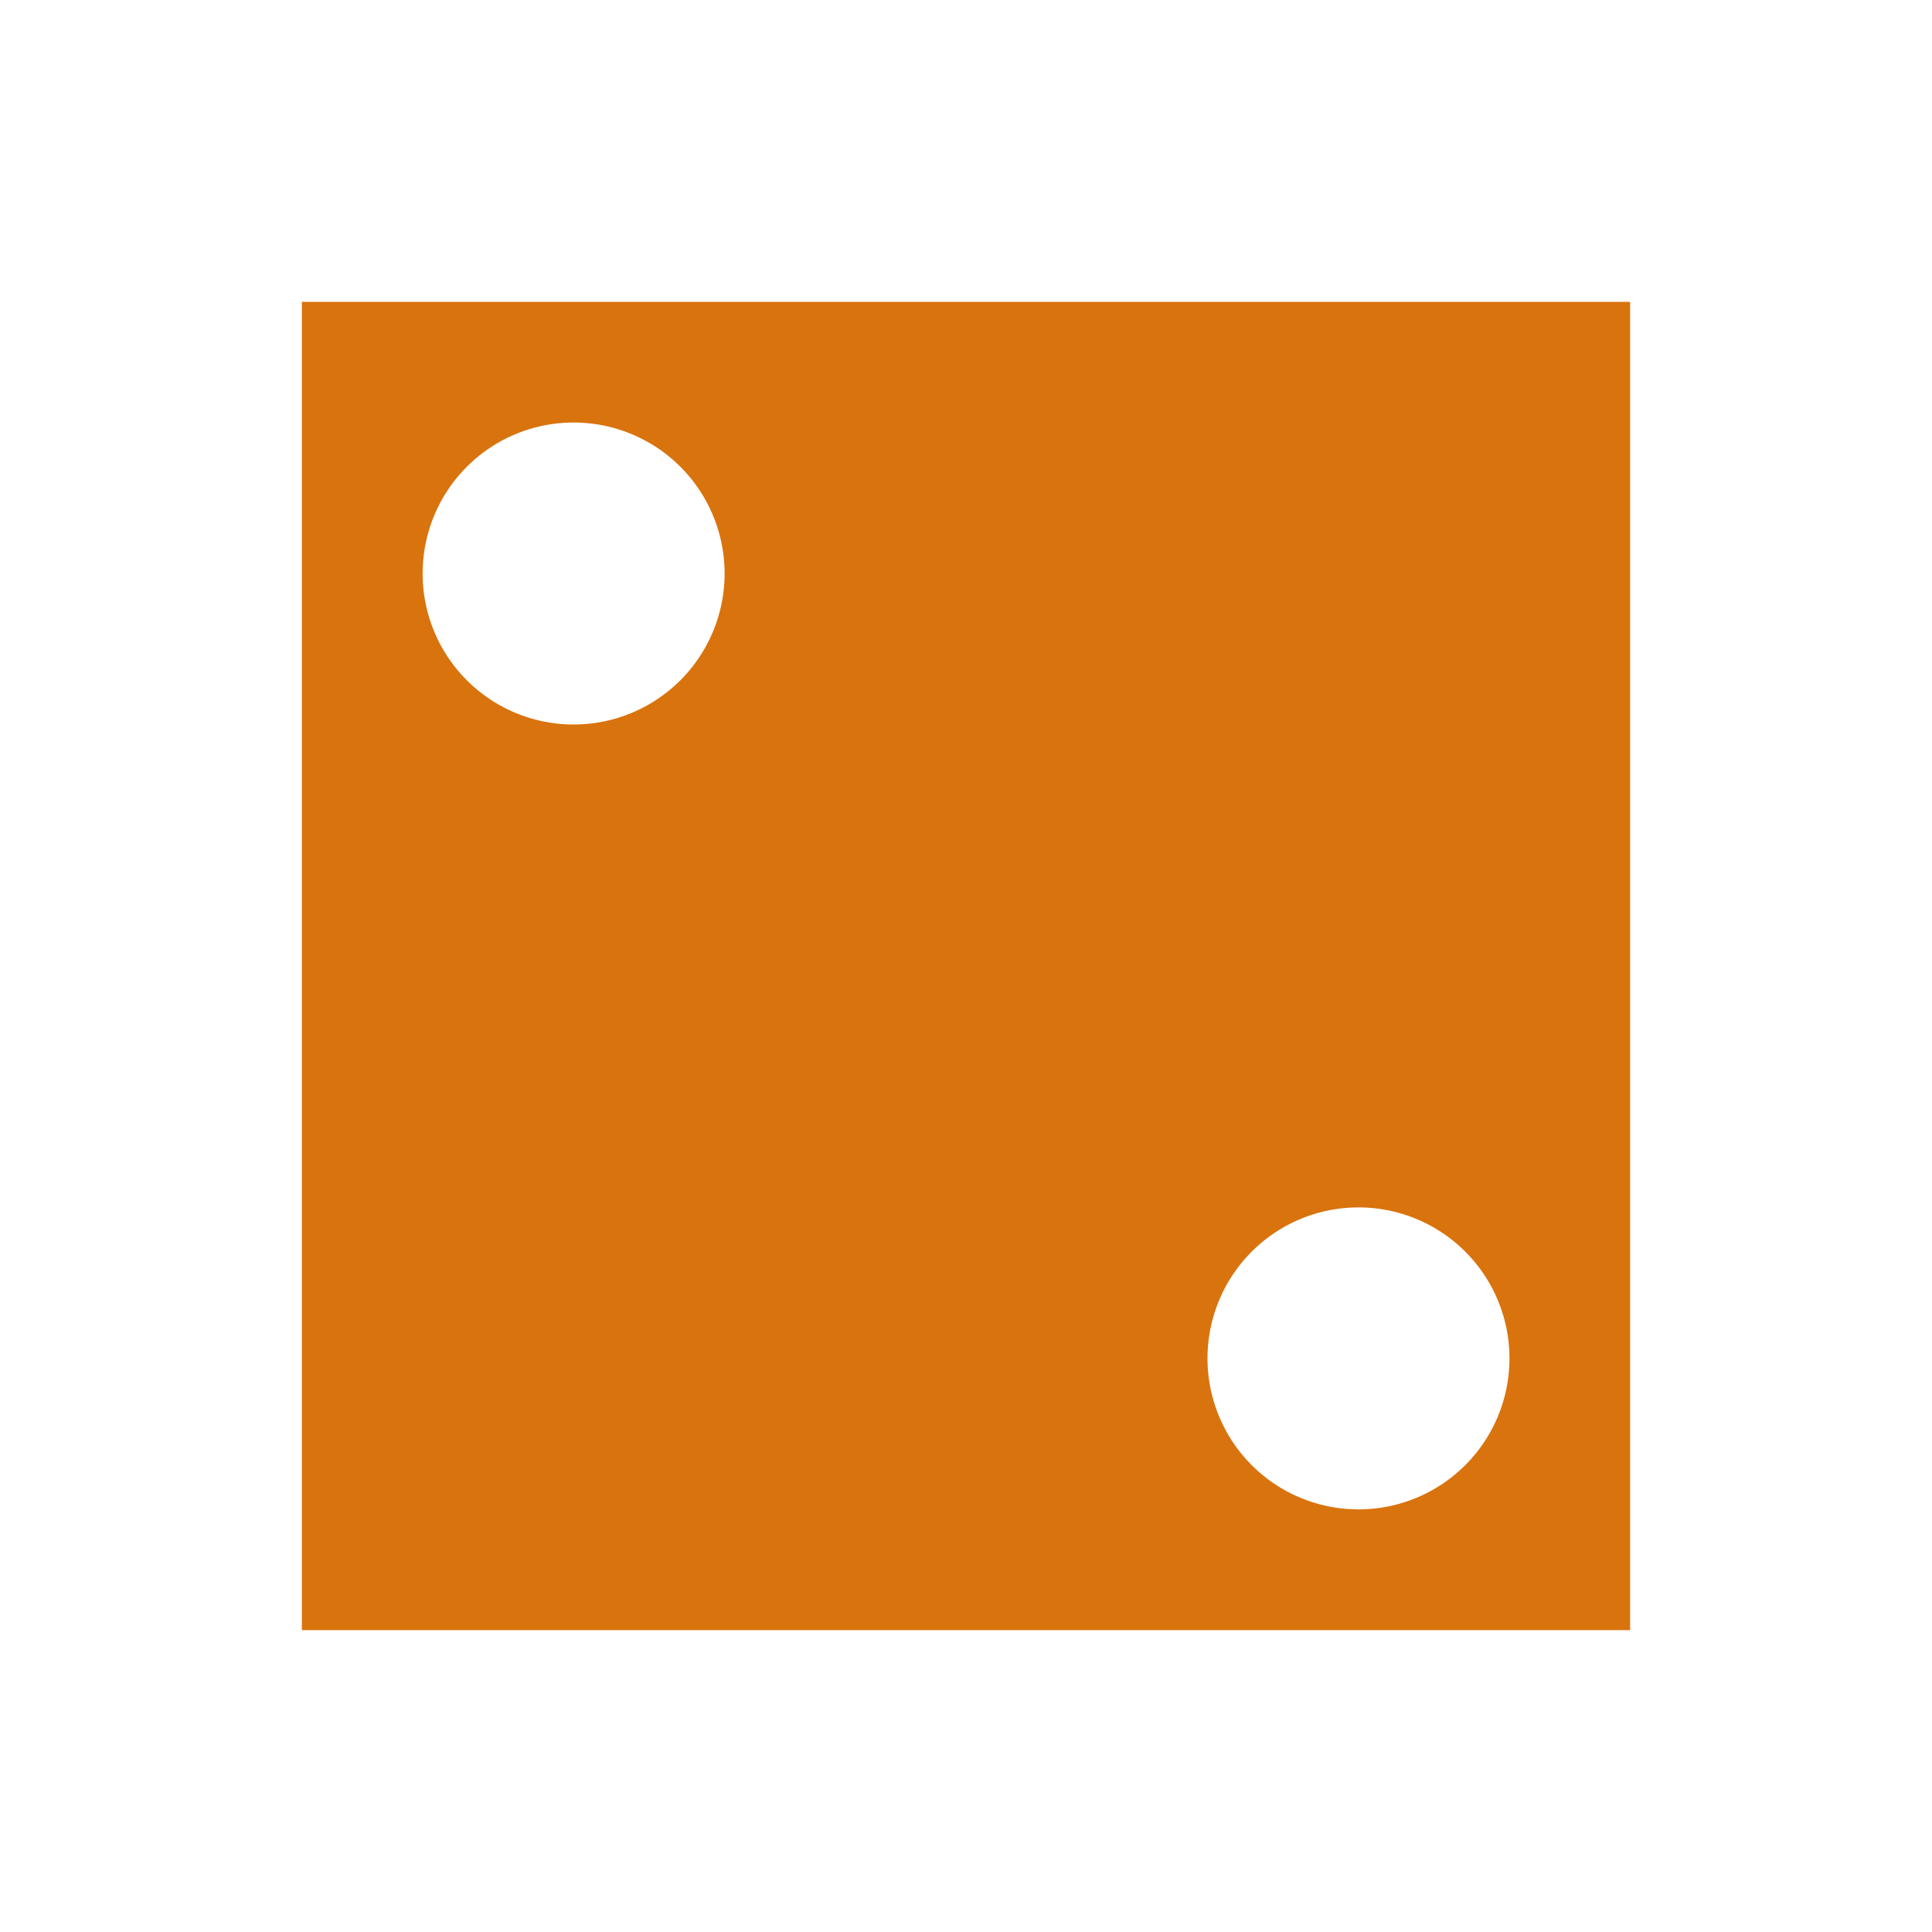
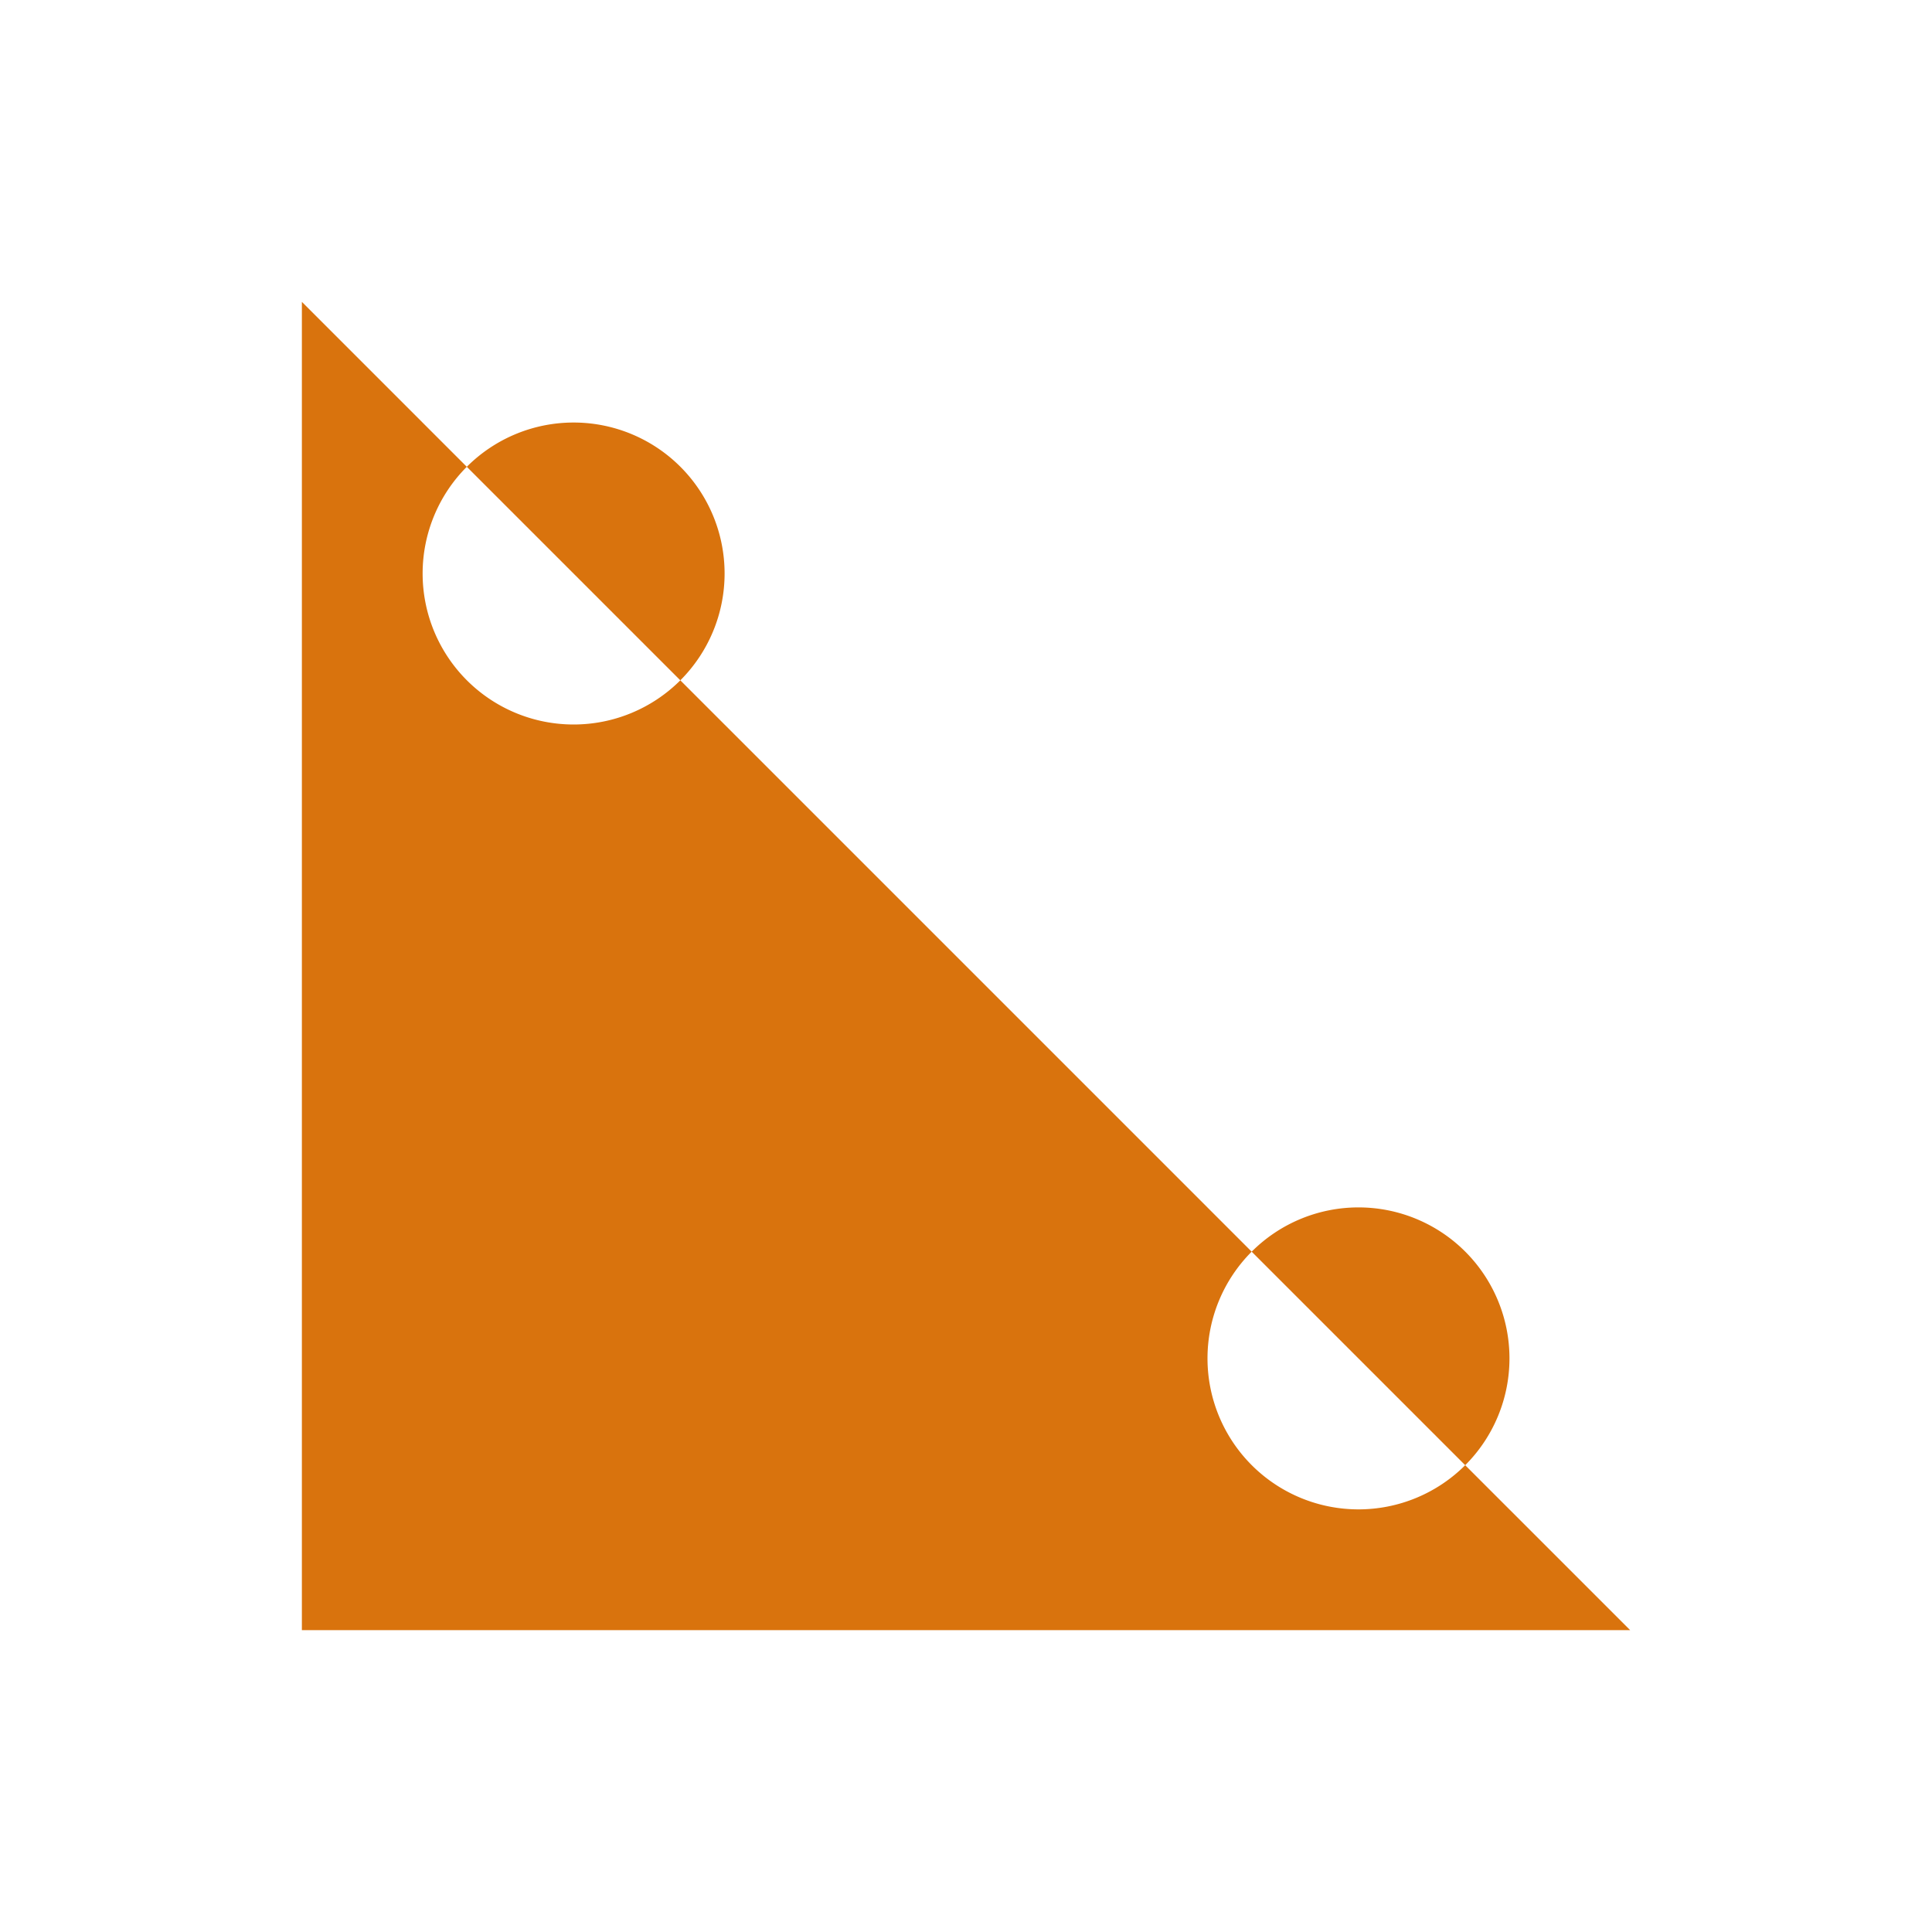
<svg xmlns="http://www.w3.org/2000/svg" viewBox="0 0 20 20" fill="#d9730d">
-   <path d="M3.125 3.125v13.75h13.75V3.125zM5.938 7.5a1.563 1.563 0 1 1 0-3.126 1.563 1.563 0 0 1 0 3.126m8.125 8.125a1.563 1.563 0 1 1 0-3.126 1.563 1.563 0 0 1 0 3.126" fill="#d9730d" />
+   <path d="M3.125 3.125v13.75h13.75zM5.938 7.5a1.563 1.563 0 1 1 0-3.126 1.563 1.563 0 0 1 0 3.126m8.125 8.125a1.563 1.563 0 1 1 0-3.126 1.563 1.563 0 0 1 0 3.126" fill="#d9730d" />
</svg>